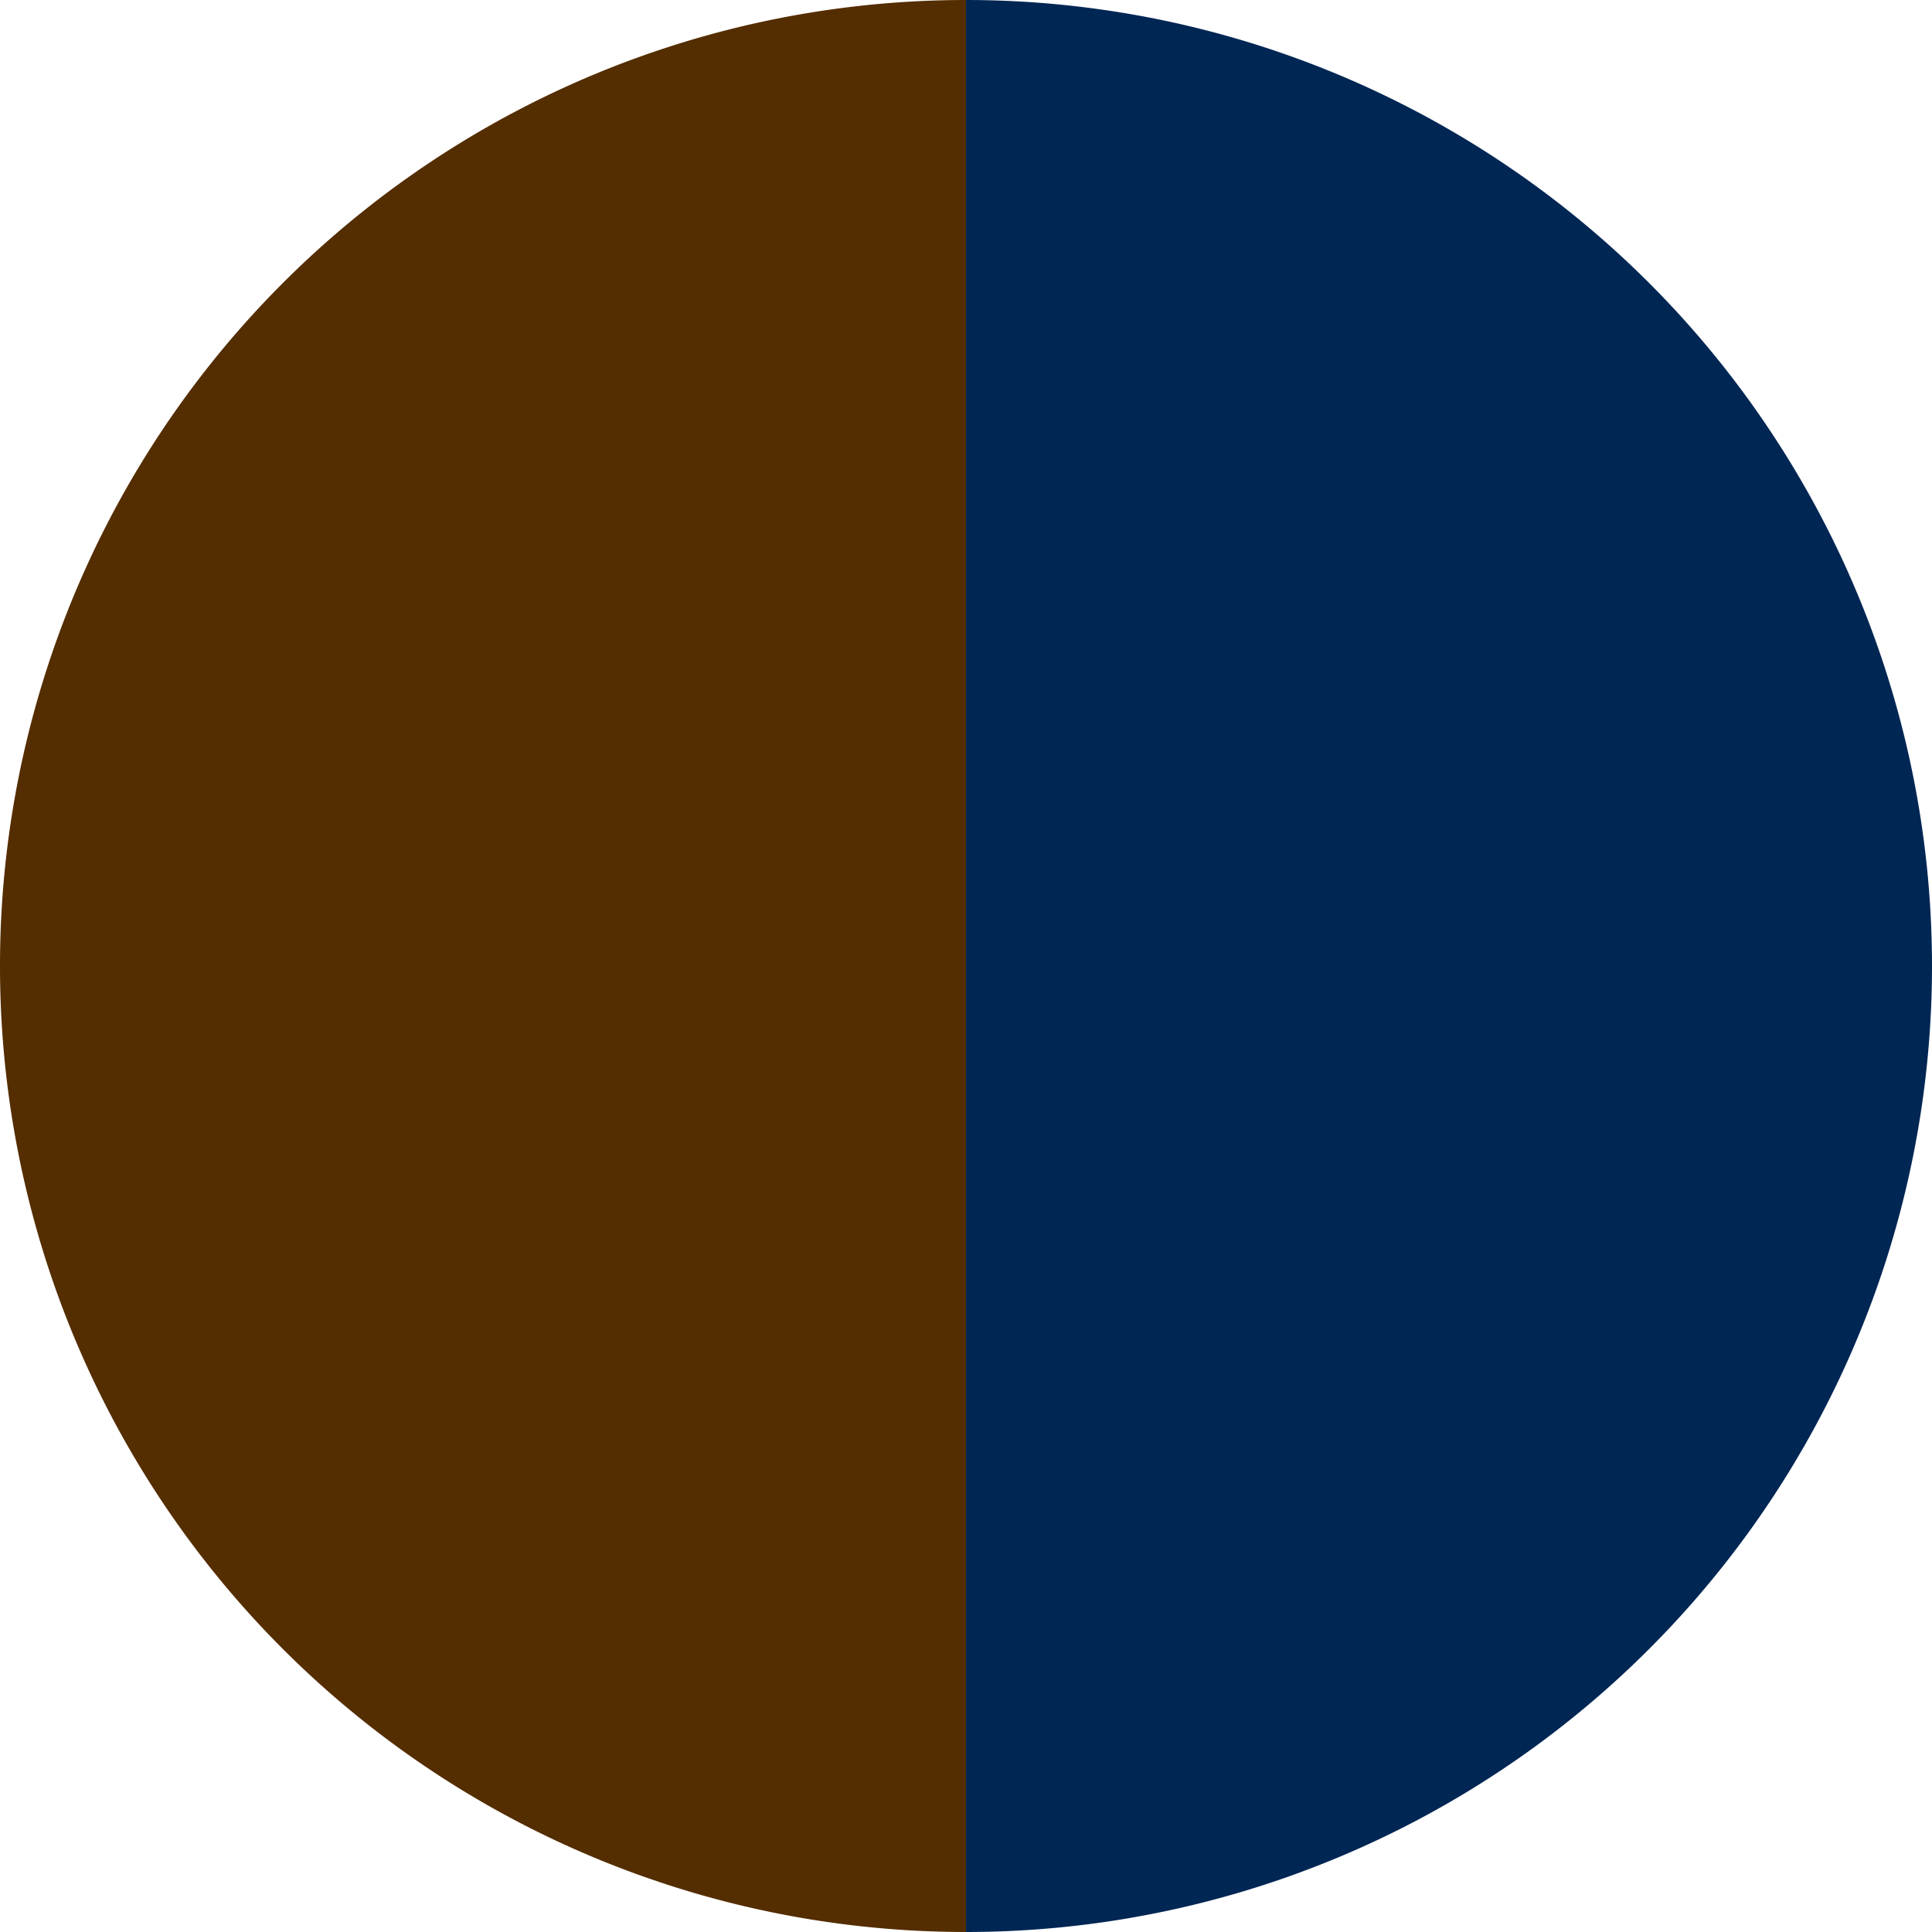
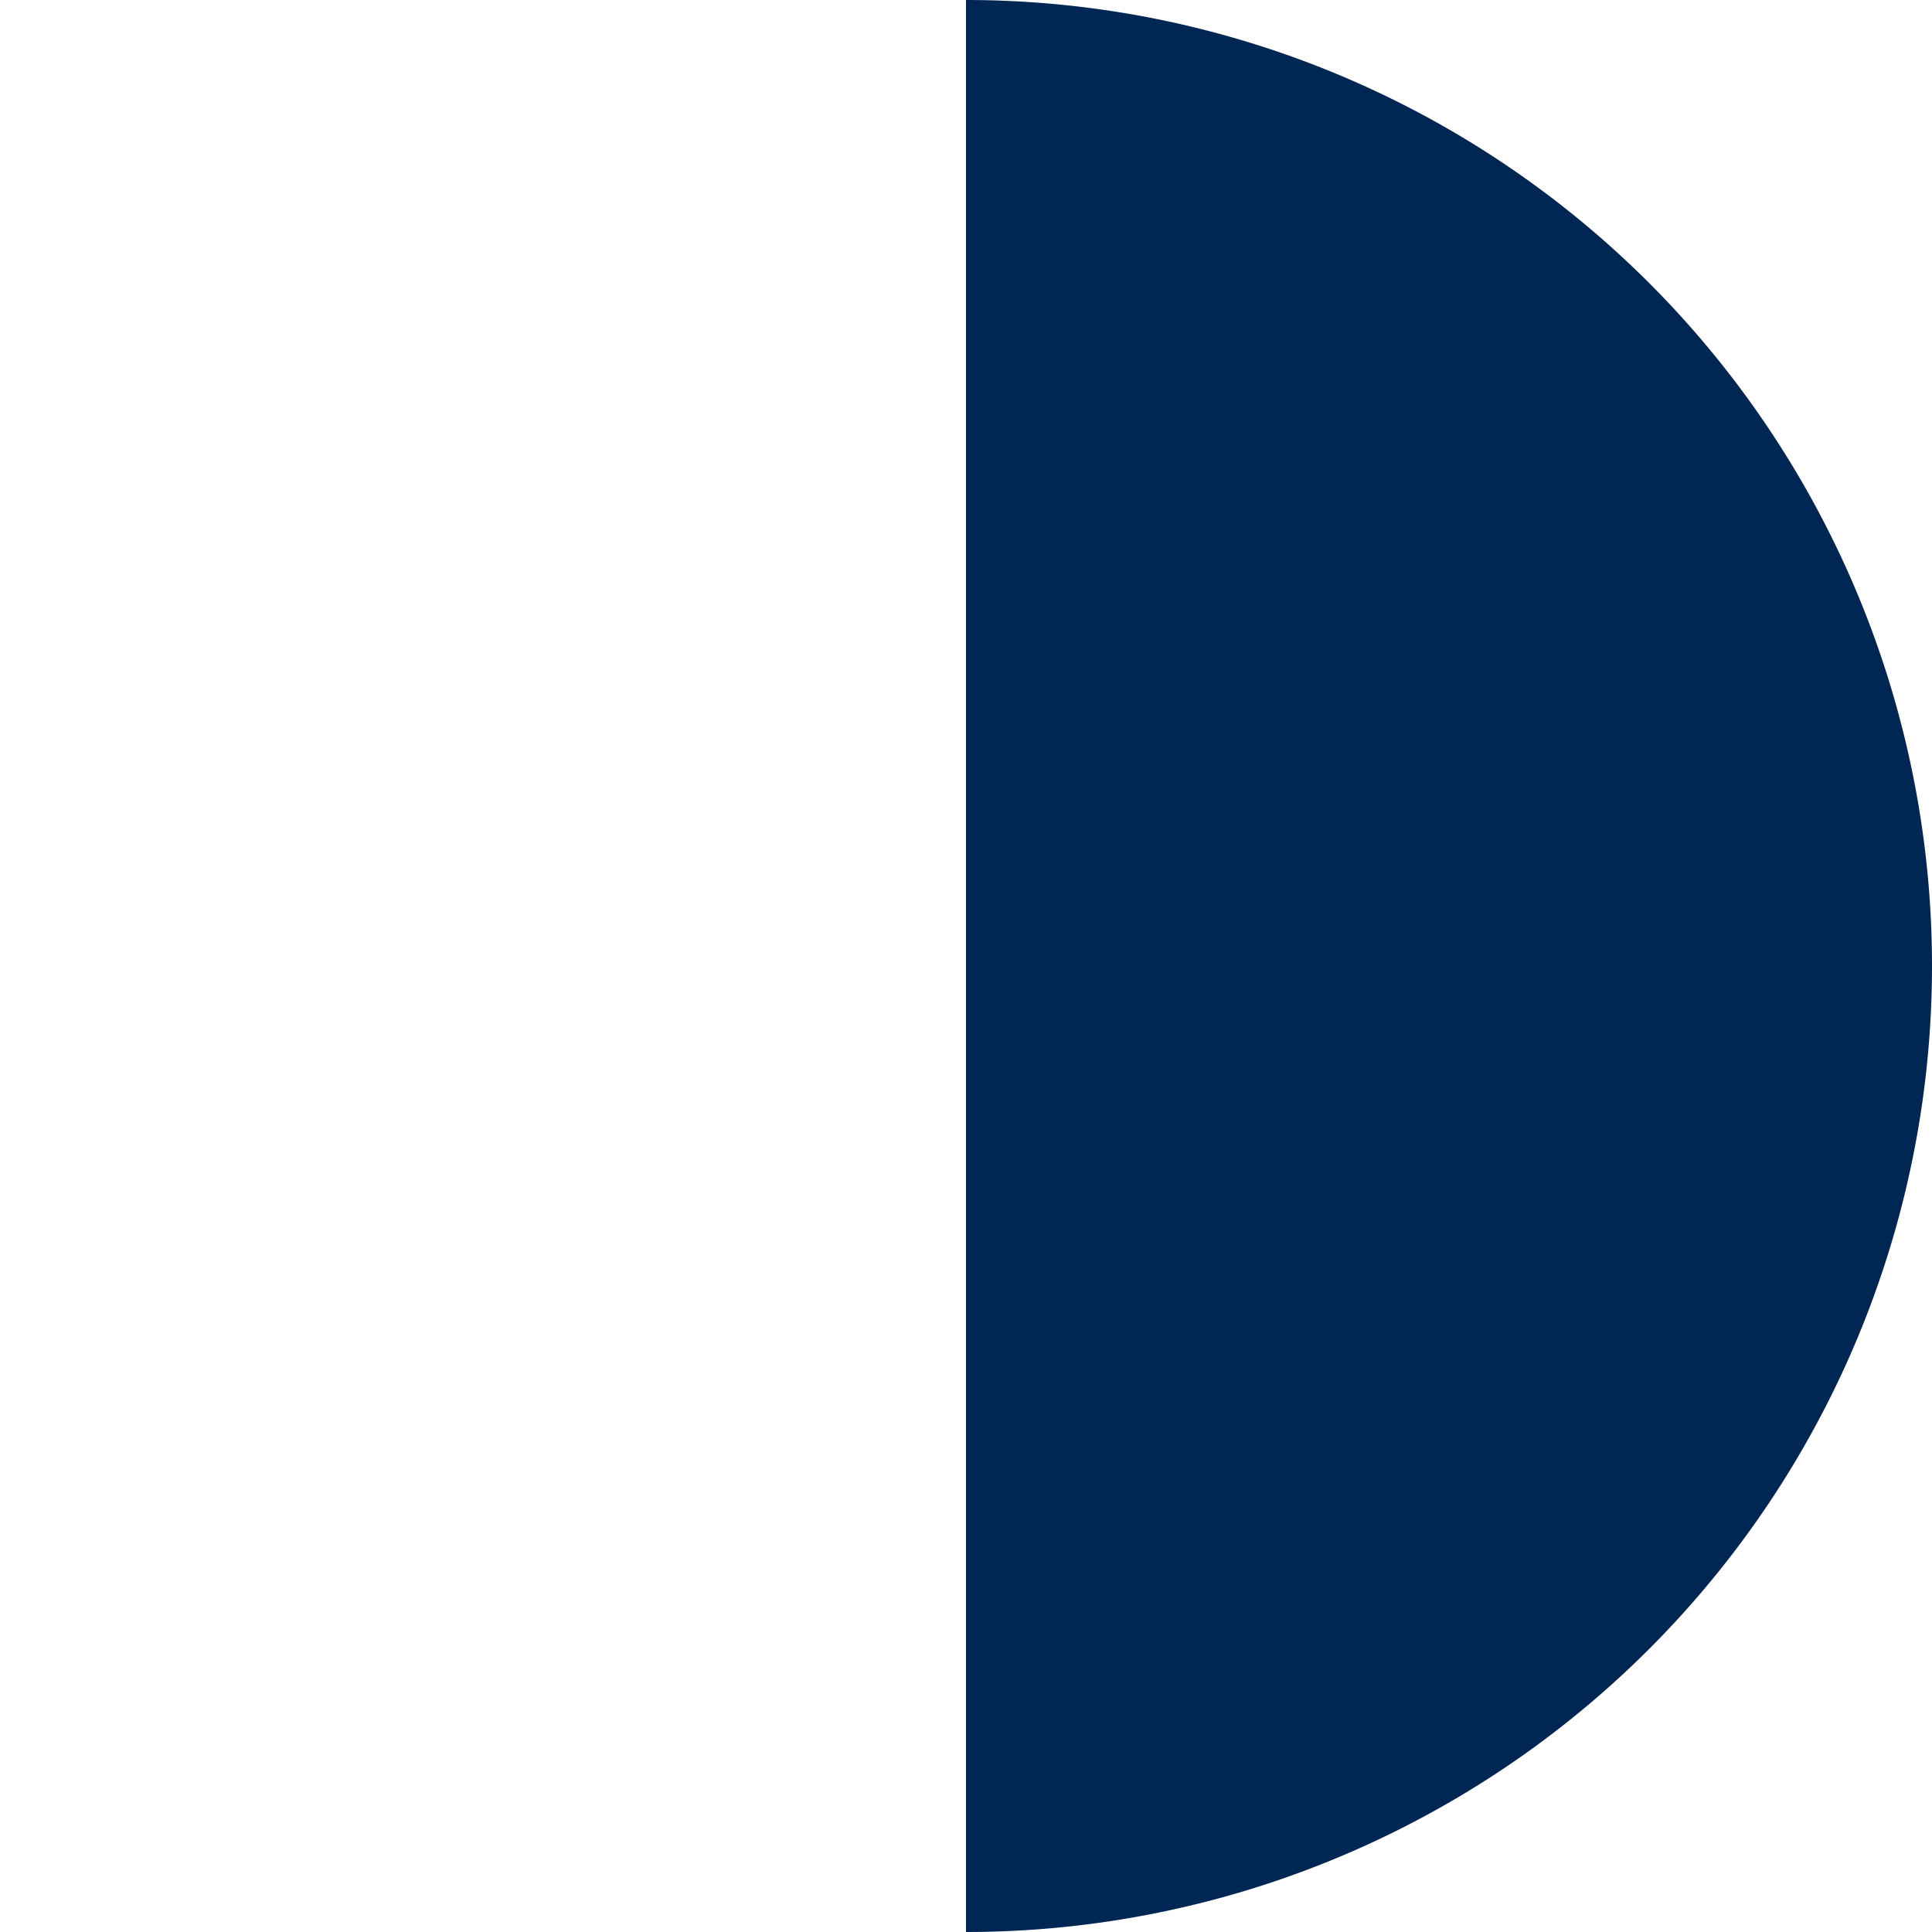
<svg xmlns="http://www.w3.org/2000/svg" width="500" height="500" viewBox="-1 -1 2 2">
  <path d="M 0 -1               A 1,1 0 0,1 0 1             L 0,0              z" fill="#002654" />
-   <path d="M 0 1               A 1,1 0 0,1 -0 -1             L 0,0              z" fill="#542d00" />
</svg>